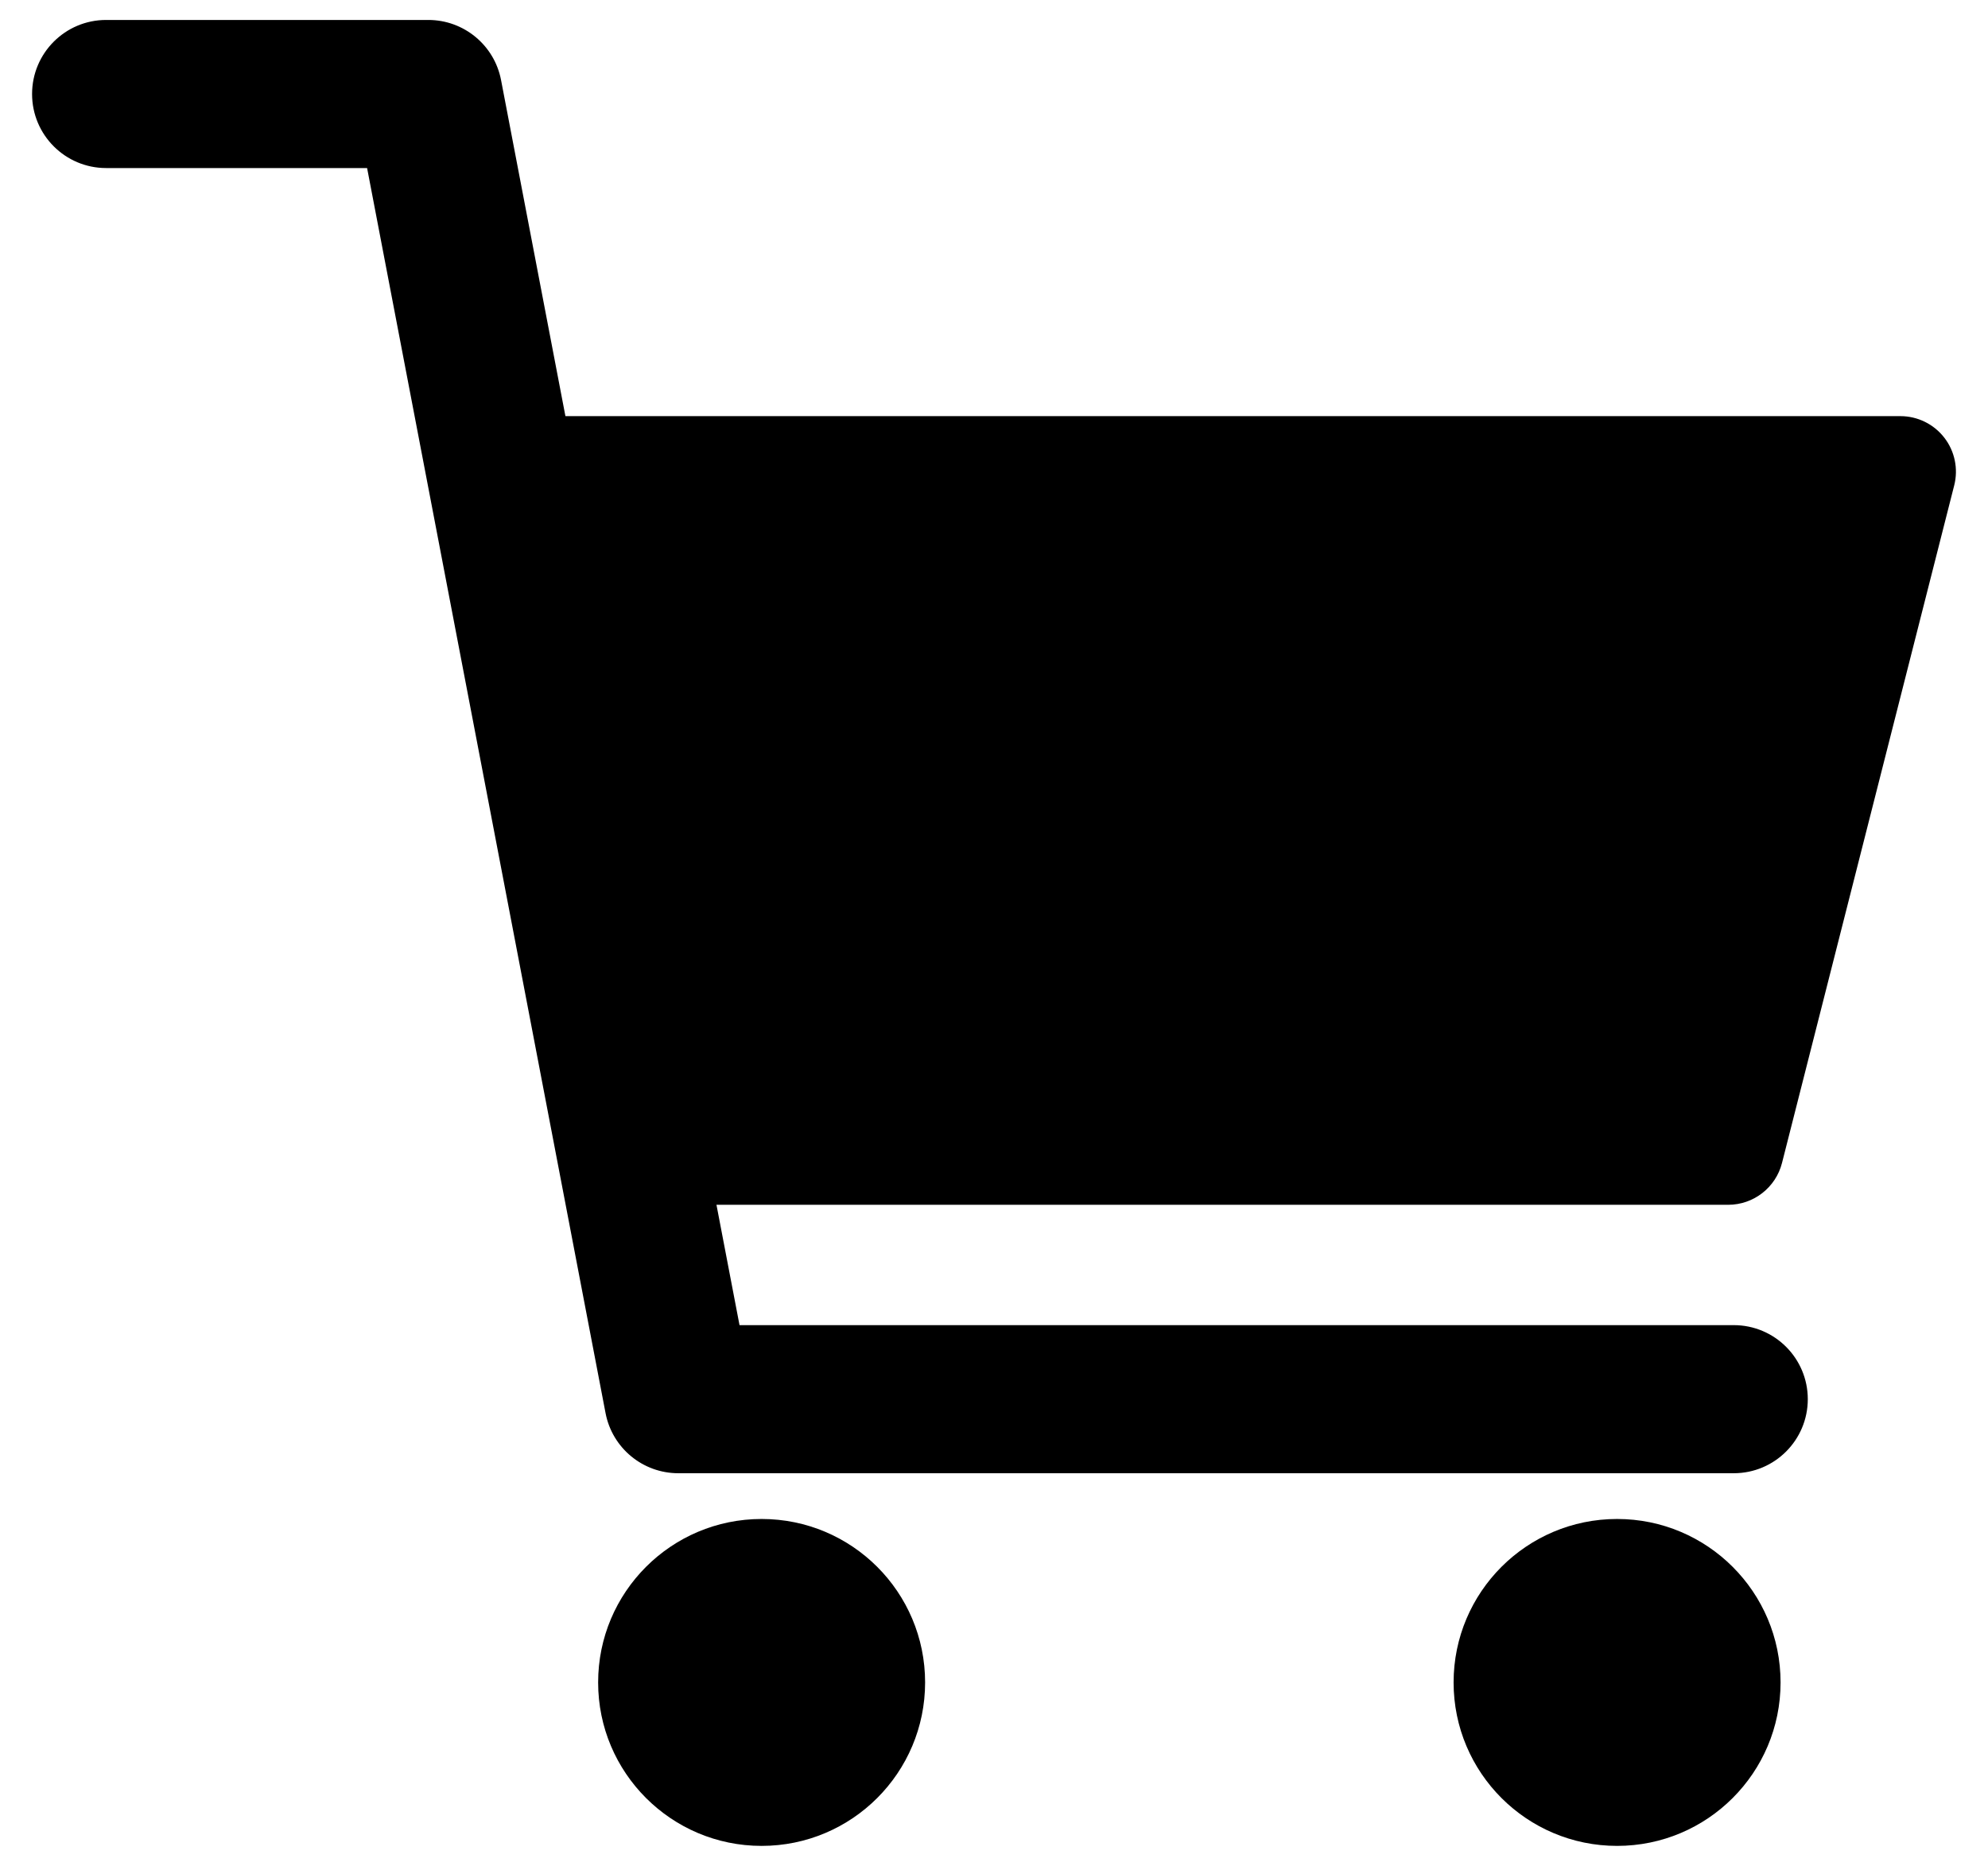
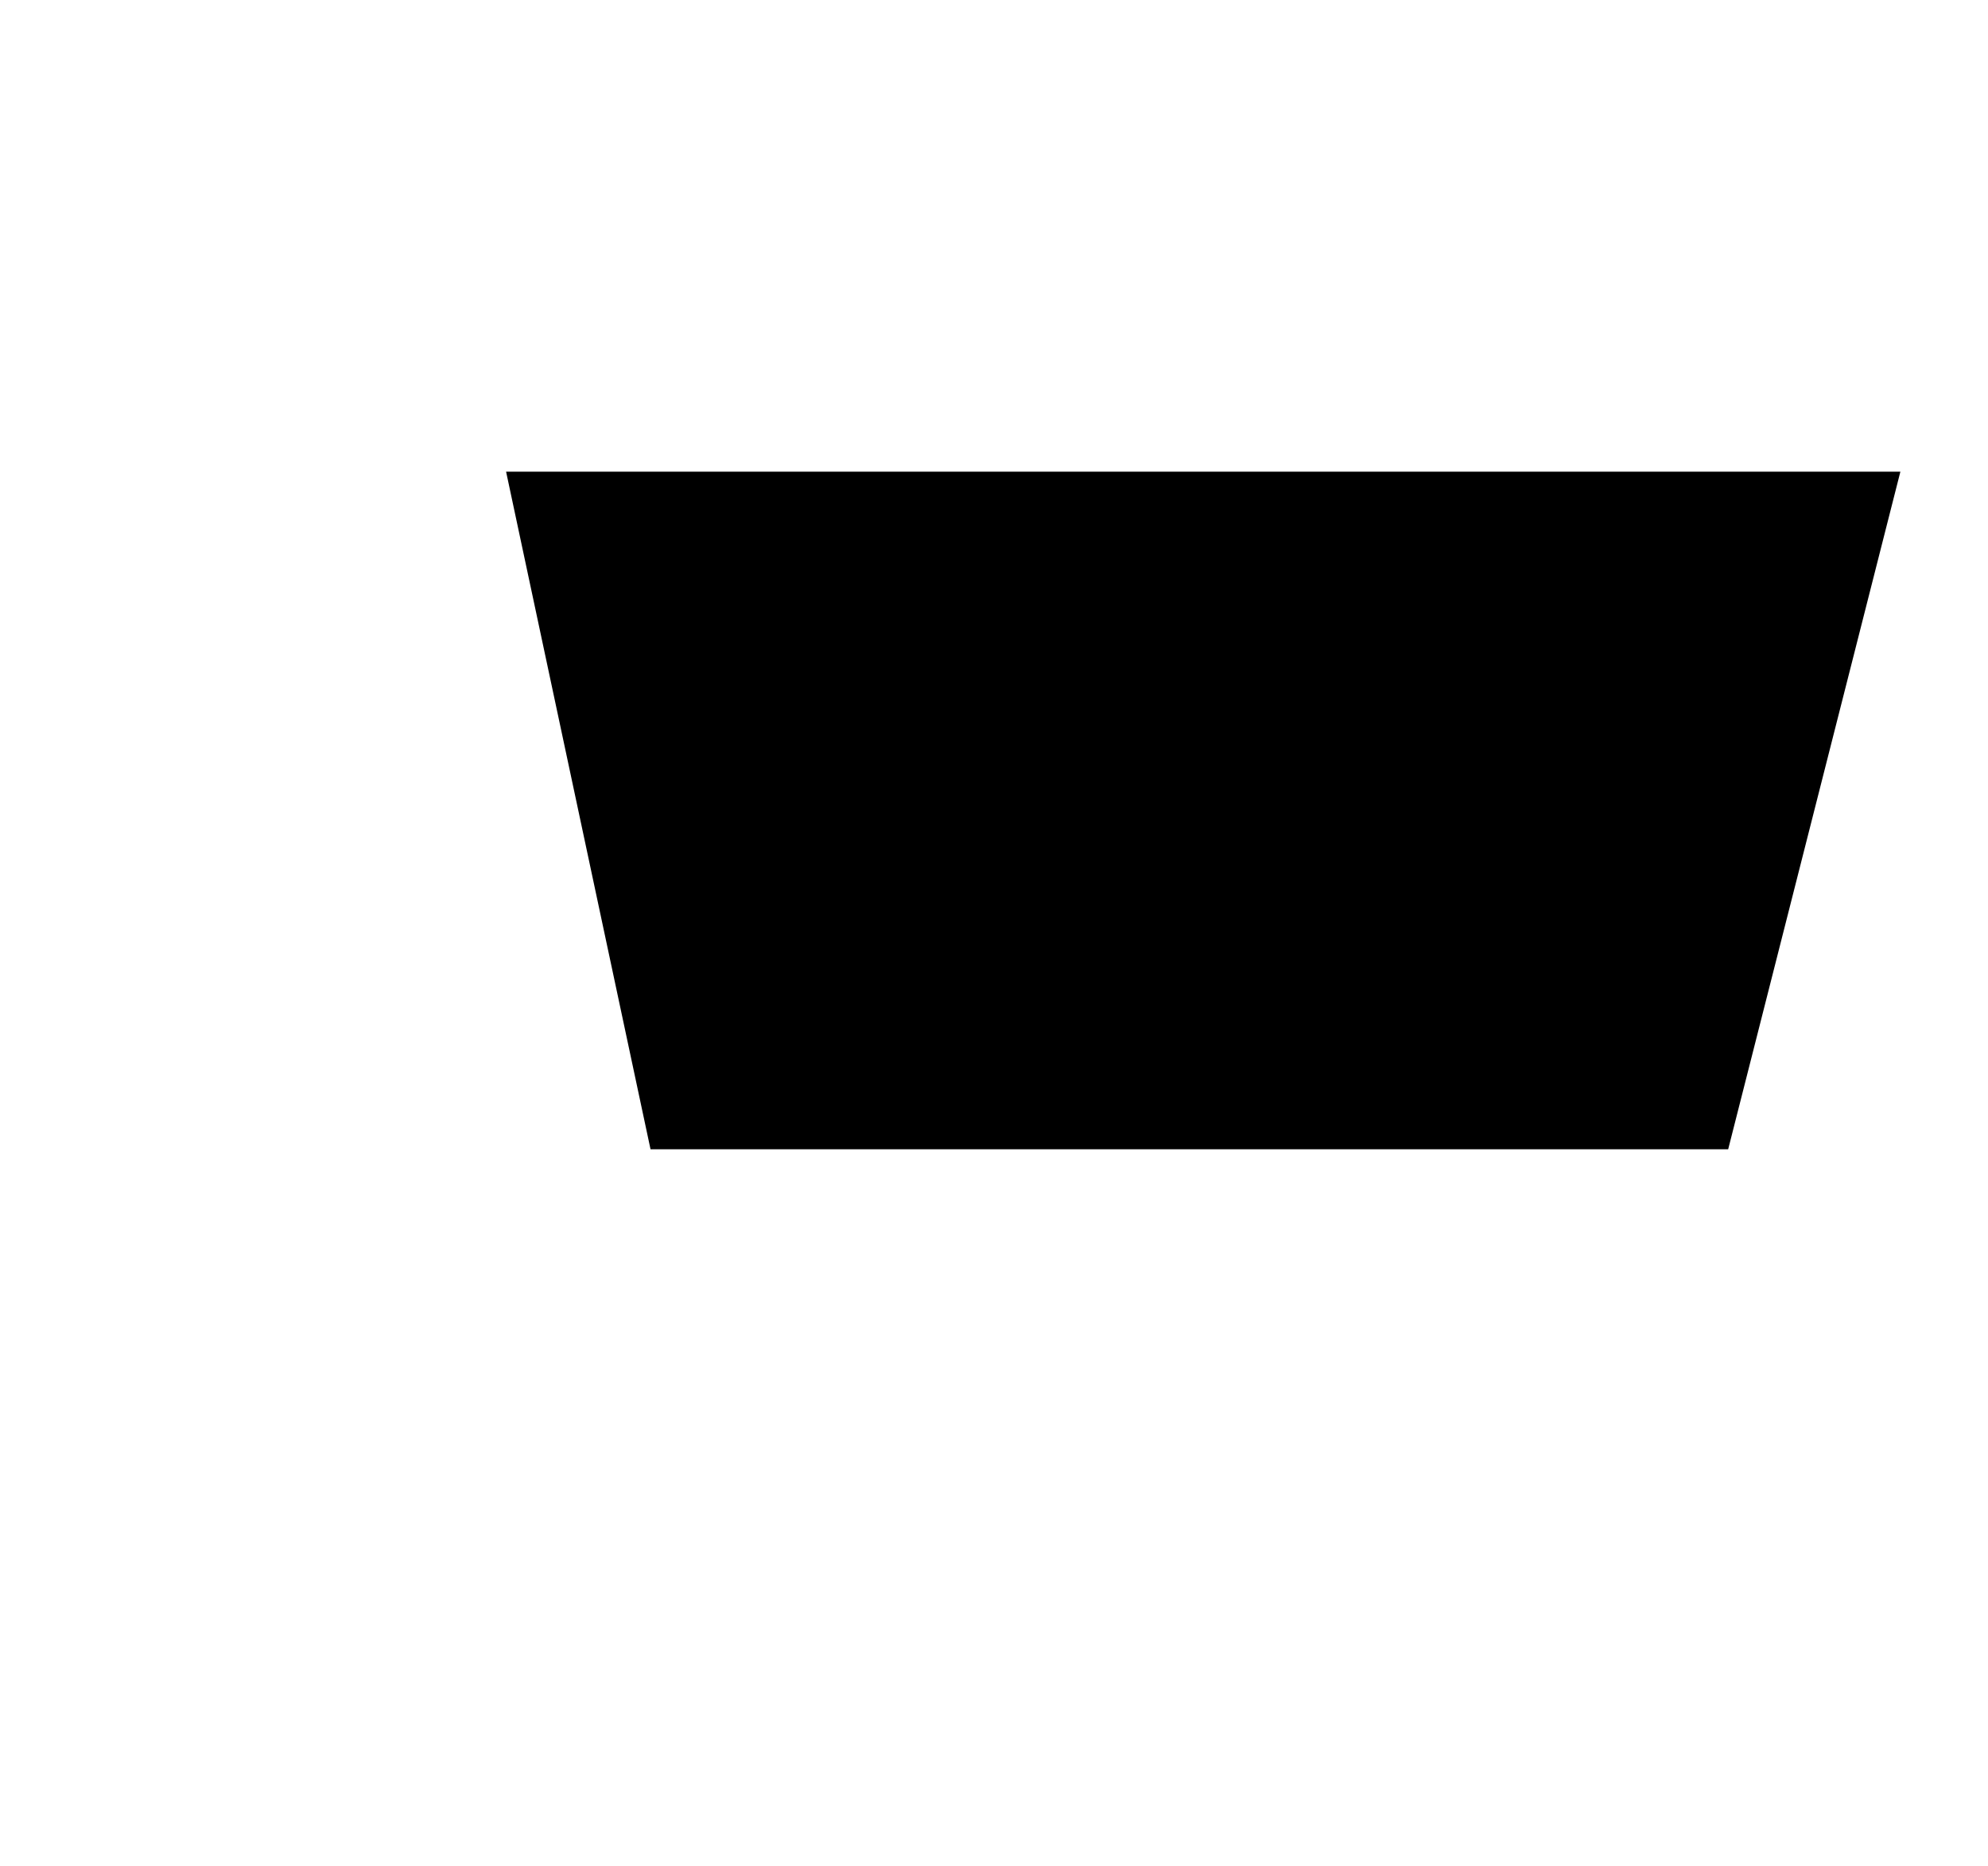
<svg xmlns="http://www.w3.org/2000/svg" version="1.1" id="レイヤー_1" x="0px" y="0px" viewBox="0 0 650 610.17" style="enable-background:new 0 0 650 610.17;" xml:space="preserve">
  <style type="text/css">
	.st0{stroke:#231815;stroke-width:80;stroke-linecap:round;stroke-linejoin:round;stroke-miterlimit:10;}
</style>
  <g>
-     <path d="M566.865,481.776h-345.09c-11.617,0-21.598-8.25-23.782-19.66L120.027,54.955H34.701   c-13.373,0-24.214-10.841-24.214-24.214S21.327,6.526,34.701,6.526h105.344c11.617,0,21.597,8.25,23.782,19.66l77.967,407.16   h325.072c13.373,0,24.214,10.841,24.214,24.214C591.079,470.934,580.239,481.776,566.865,481.776z" />
    <g>
      <polygon points="212.695,375.83 565.049,375.83 621.353,154.246 165.472,154.246   " />
-       <path d="M565.049,393.991H212.695c-8.571,0-15.975-5.993-17.762-14.376l-47.223-221.584c-1.142-5.36,0.197-10.95,3.645-15.211    c3.448-4.26,8.636-6.736,14.117-6.736h455.881c5.605,0,10.895,2.588,14.336,7.012c3.441,4.424,4.646,10.189,3.266,15.621    l-56.304,221.584C580.604,388.354,573.356,393.991,565.049,393.991z M227.393,357.669h323.533L598,172.407h-410.09    L227.393,357.669z" />
    </g>
    <path class="st0" d="M586.844,272.303" />
-     <path class="st0" d="M190.899,272.303" />
-     <circle cx="528.724" cy="550.19" r="53.454" />
-     <circle cx="249.02" cy="550.19" r="53.454" />
  </g>
</svg>